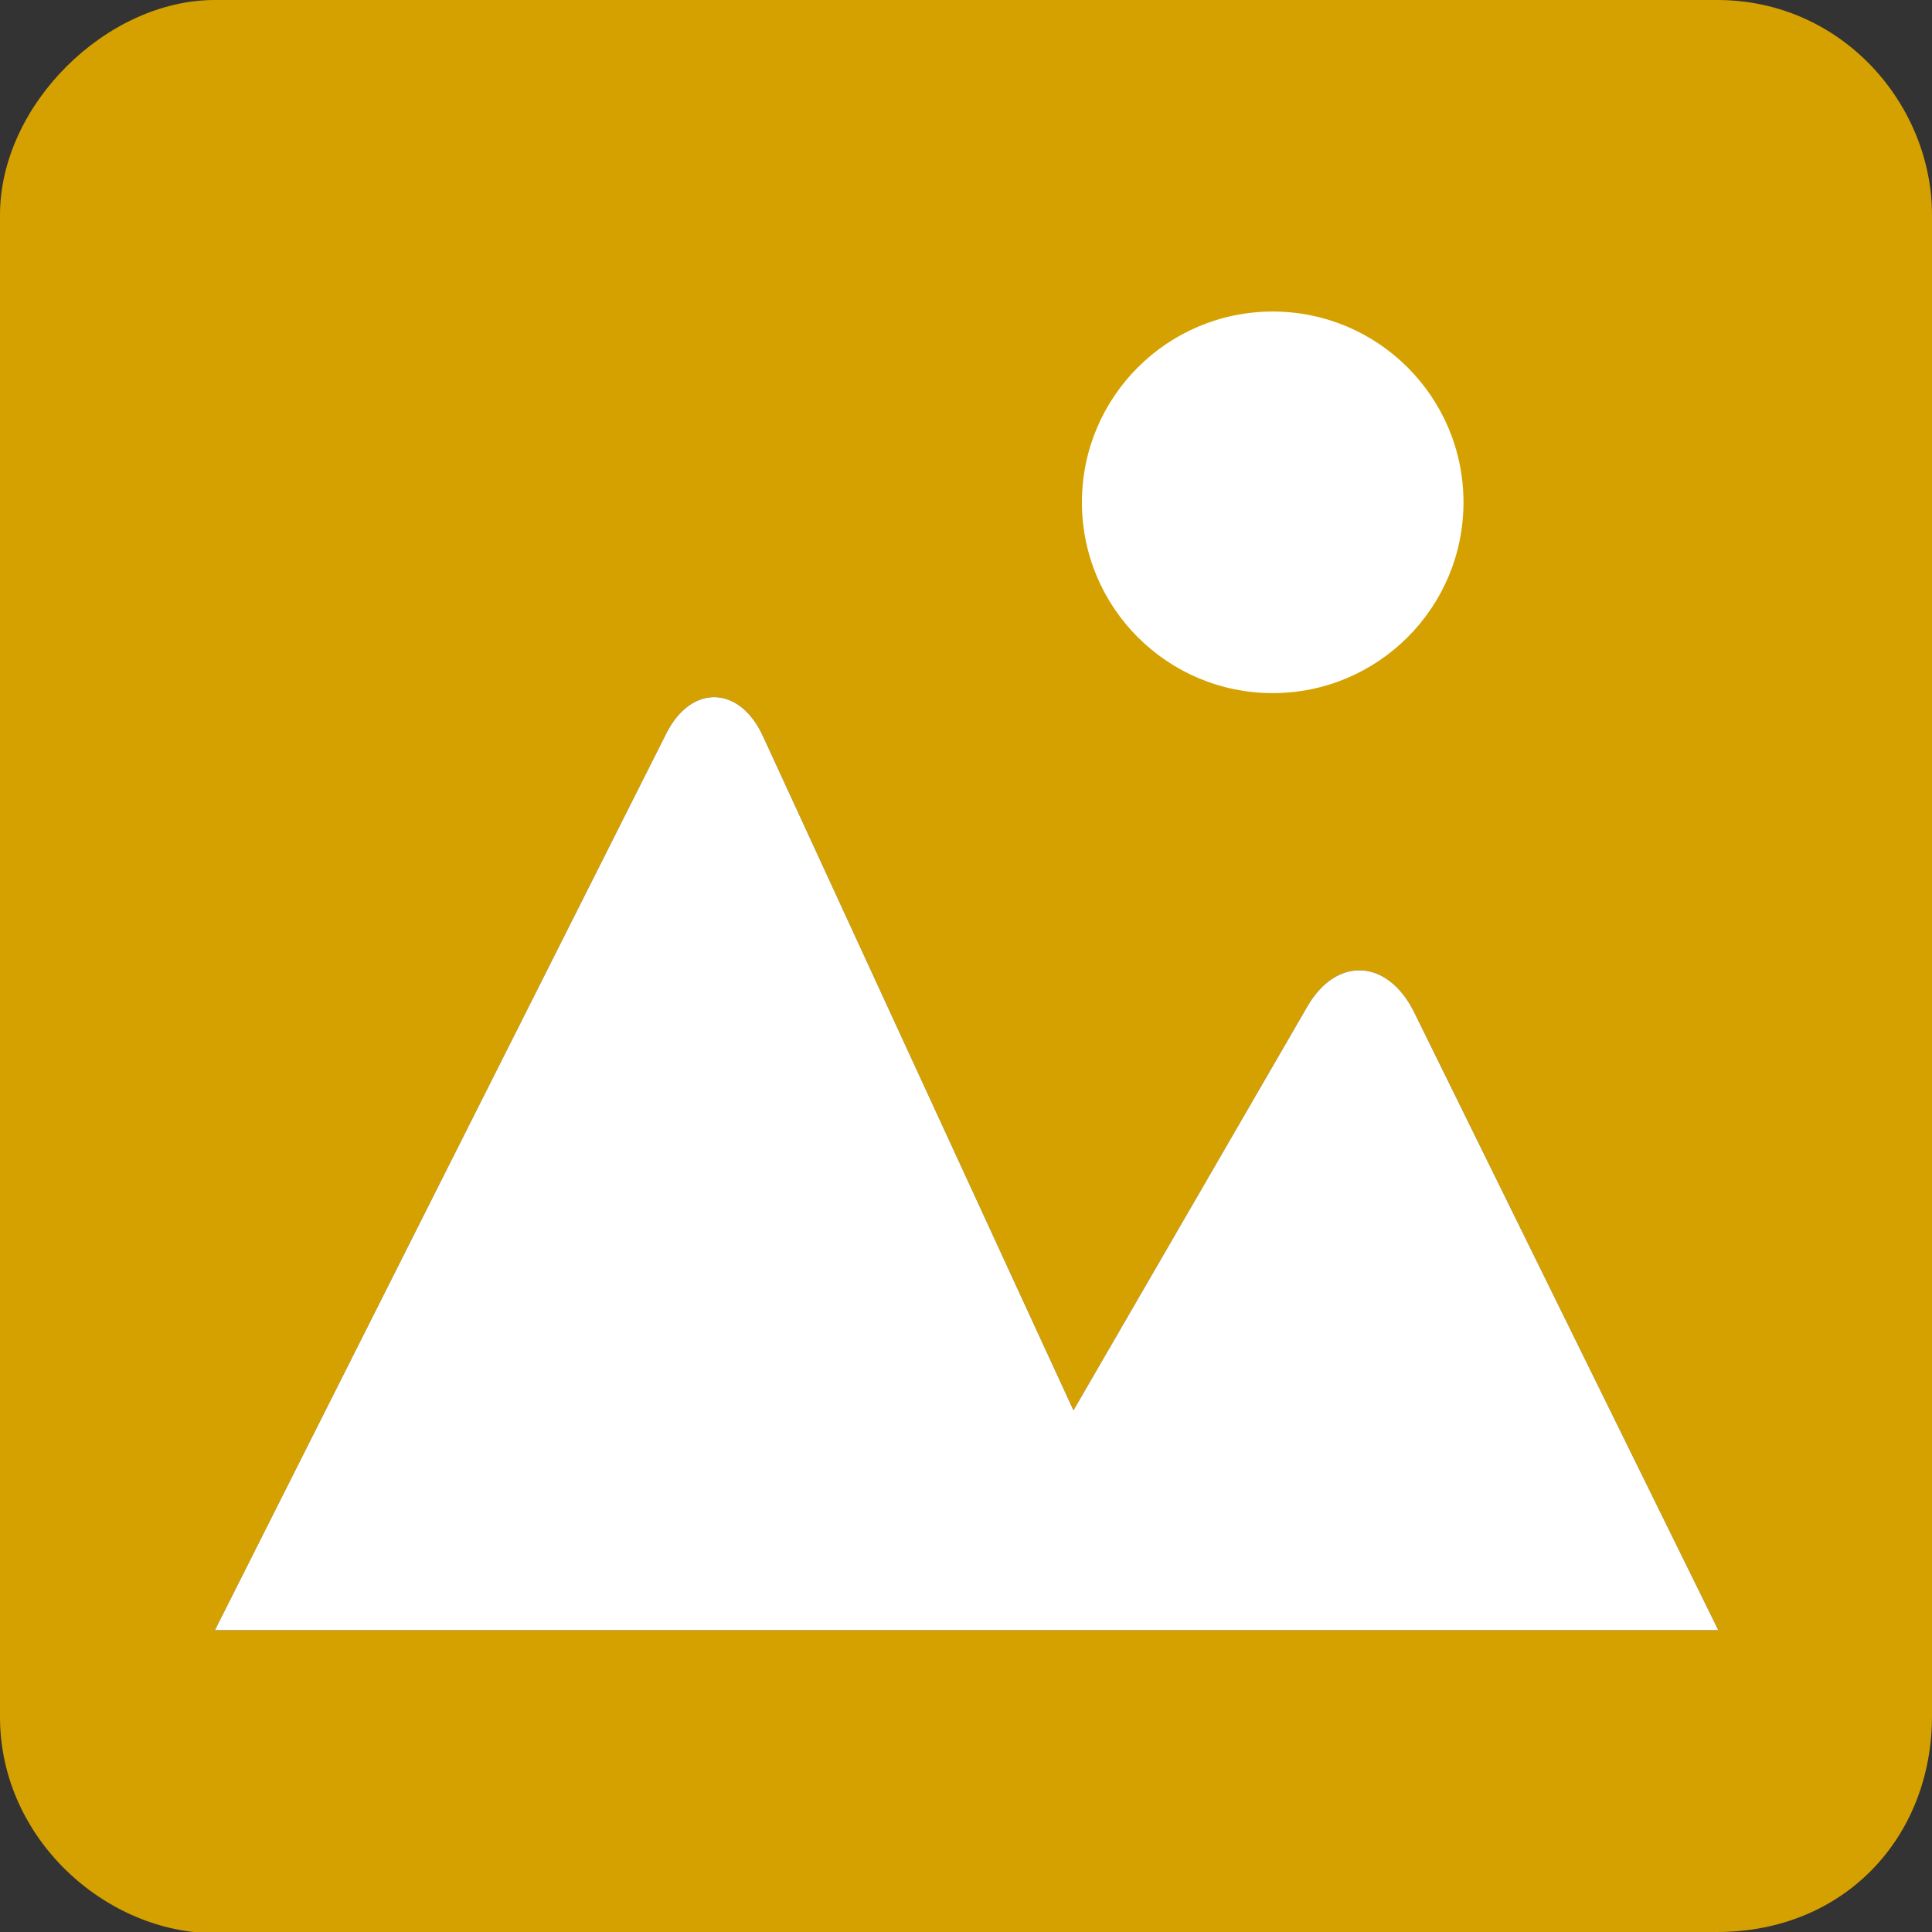
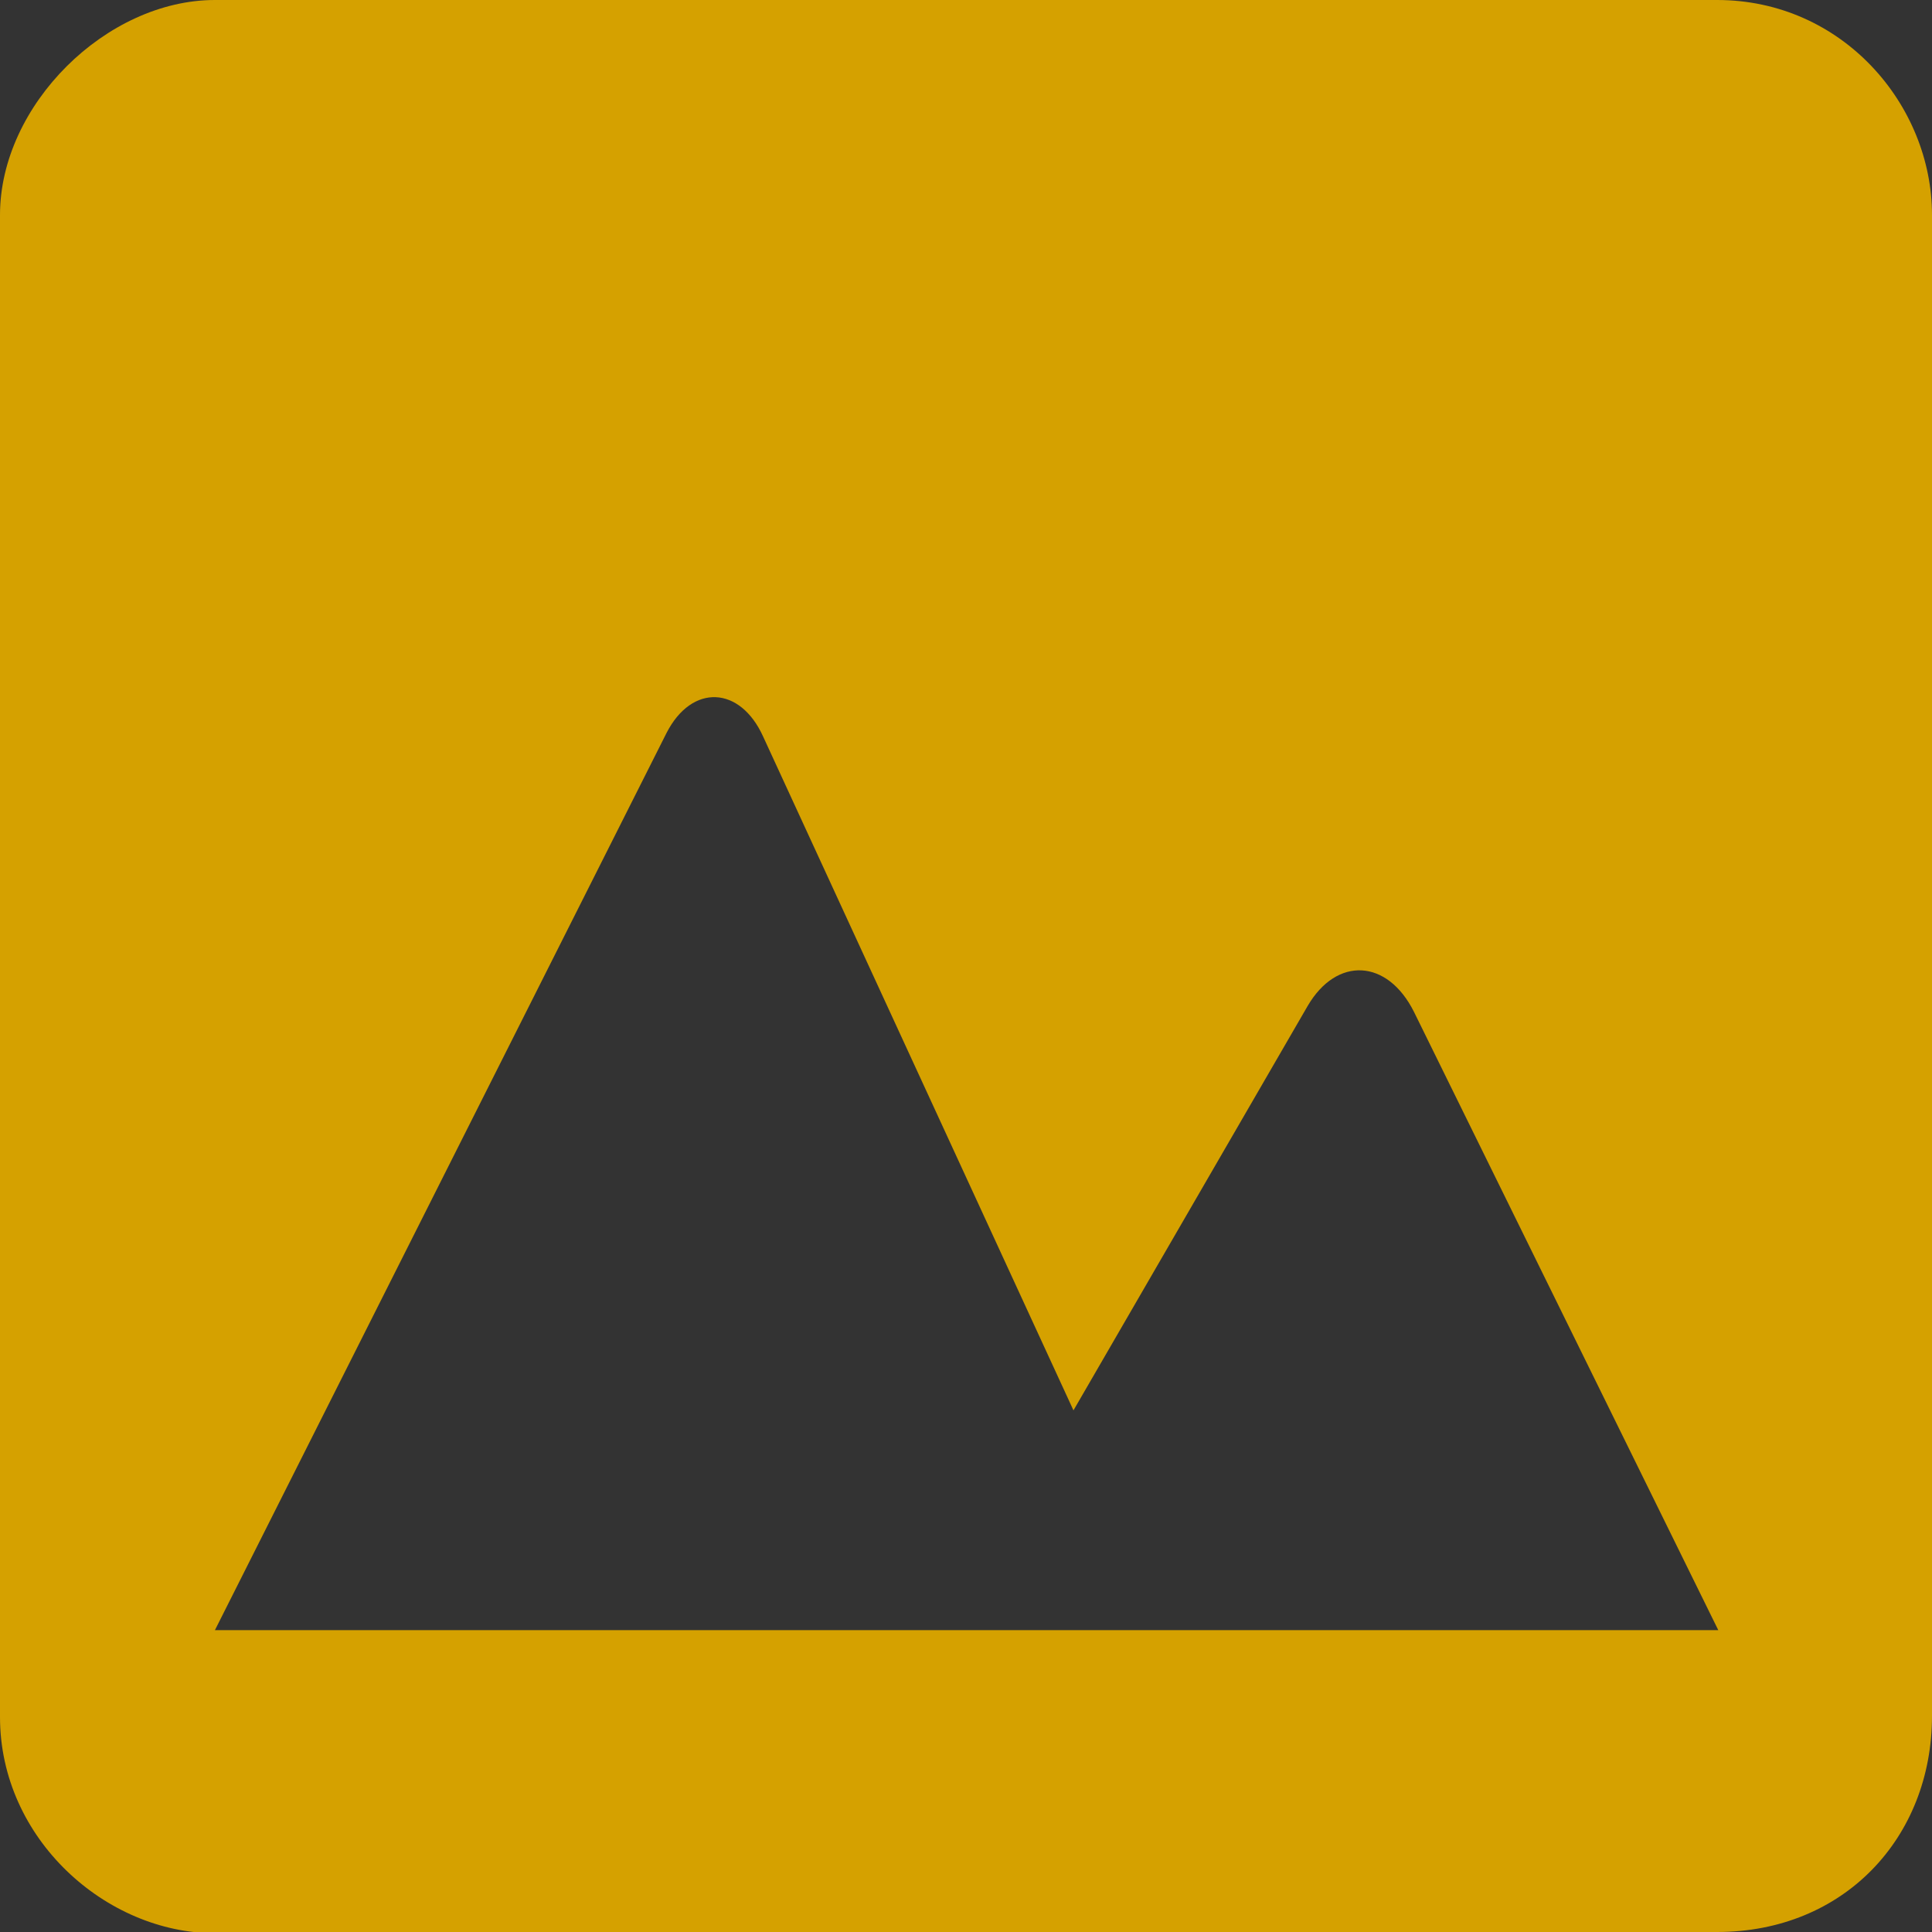
<svg xmlns="http://www.w3.org/2000/svg" id="Vrstva_1" data-name="Vrstva 1" width="16" height="16" viewBox="0 0 16 16">
  <rect x="0" y="0" width="16" height="16" fill="#333333" stroke="none" />
  <defs>
    <style>
      .cls-1 {
        fill: #fff;
      }

      .cls-1, .cls-2 {
        stroke-width: 0px;
      }

      .cls-2 {
        fill: #d5a100;
      }
    </style>
  </defs>
  <path class="cls-2" d="m1.78,16h12.44c1.05,0,1.78-.78,1.78-1.79V1.78C16,.87,15.26,0,14.22,0H1.78C.88,0,0,.87,0,1.78v12.44c0,1.01.88,1.79,1.78,1.79Zm12.44-2.5H1.78s3.74-7.43,3.74-7.43c.21-.41.61-.39.8.03l2.57,5.58,1.94-3.35c.24-.41.66-.39.88.05l2.52,5.12Z" />
-   <path class="cls-1" d="m14.22,13.5H1.78s3.74-7.43,3.74-7.43c.21-.41.61-.39.8.03l2.57,5.58,1.94-3.35c.24-.41.66-.39.88.05l2.52,5.12Z" />
-   <circle class="cls-1" cx="10.54" cy="4.16" r="1.58" />
</svg>